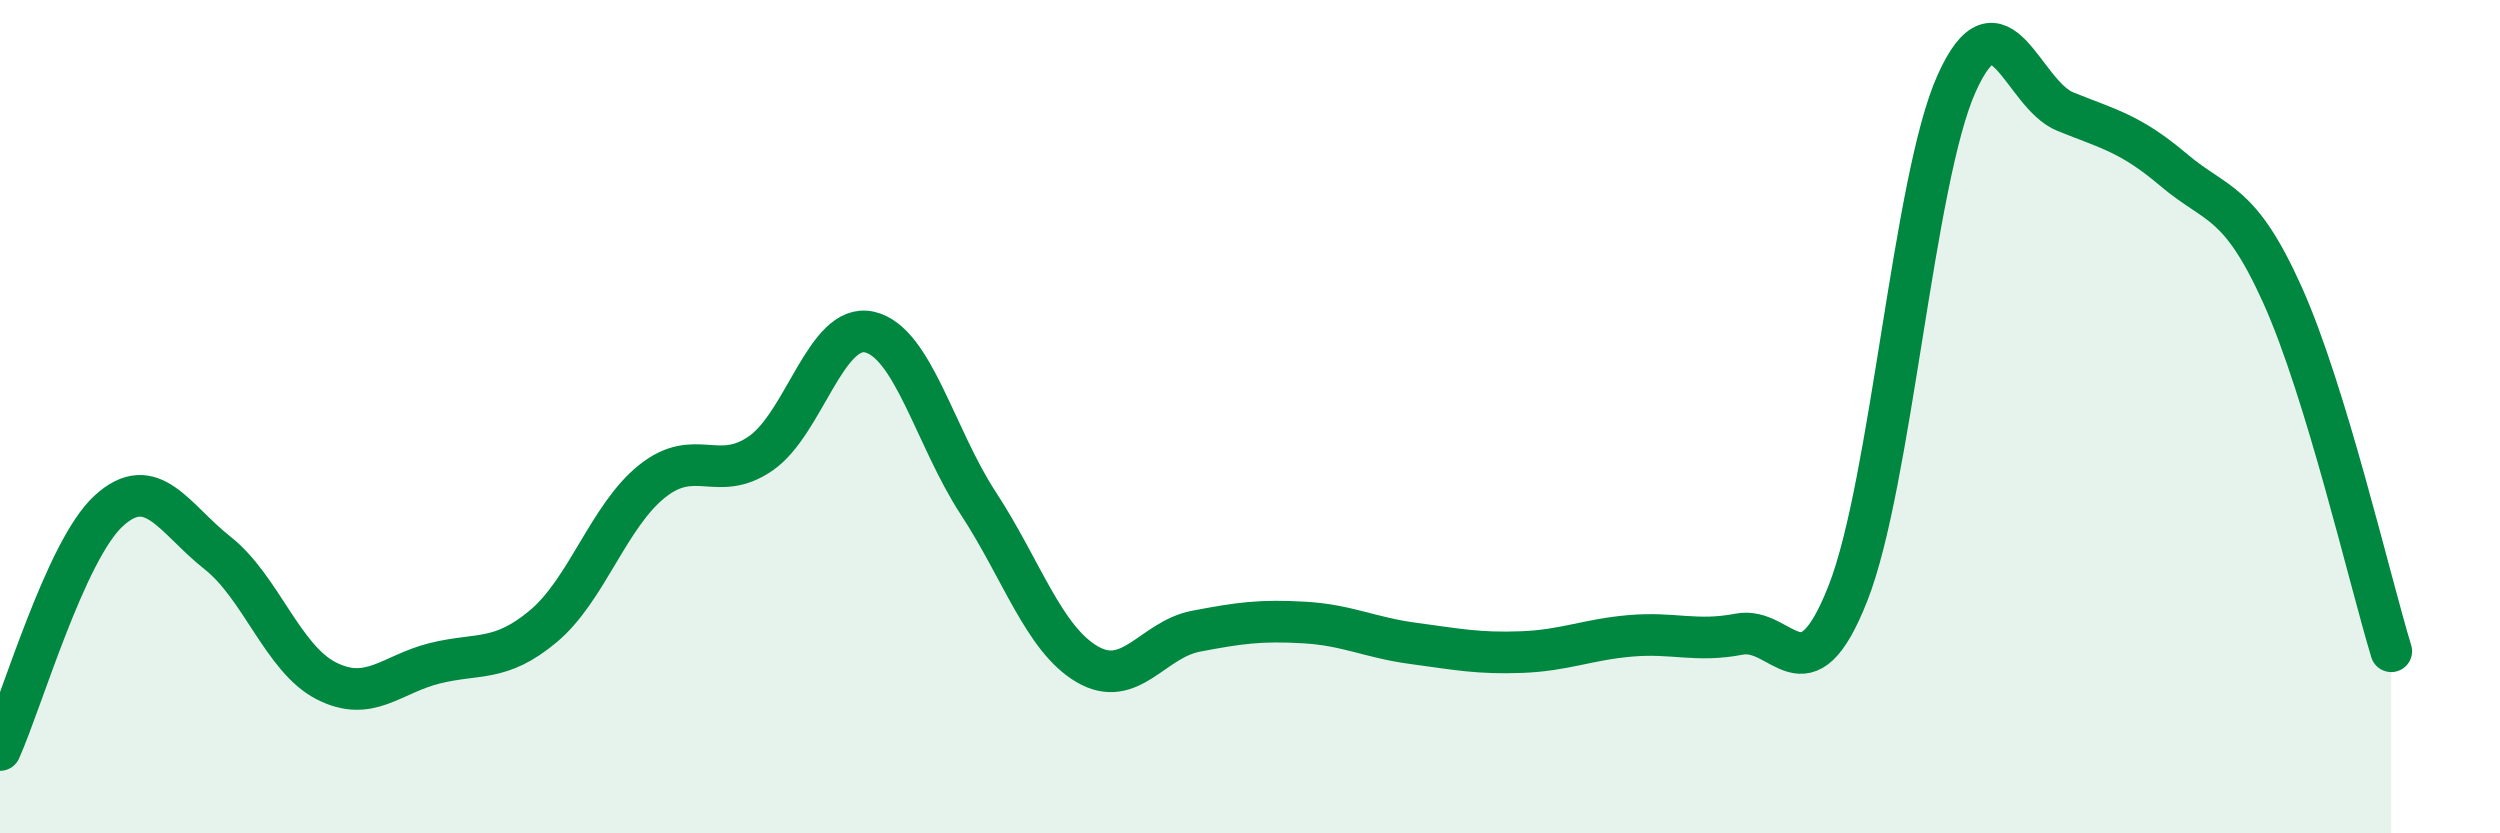
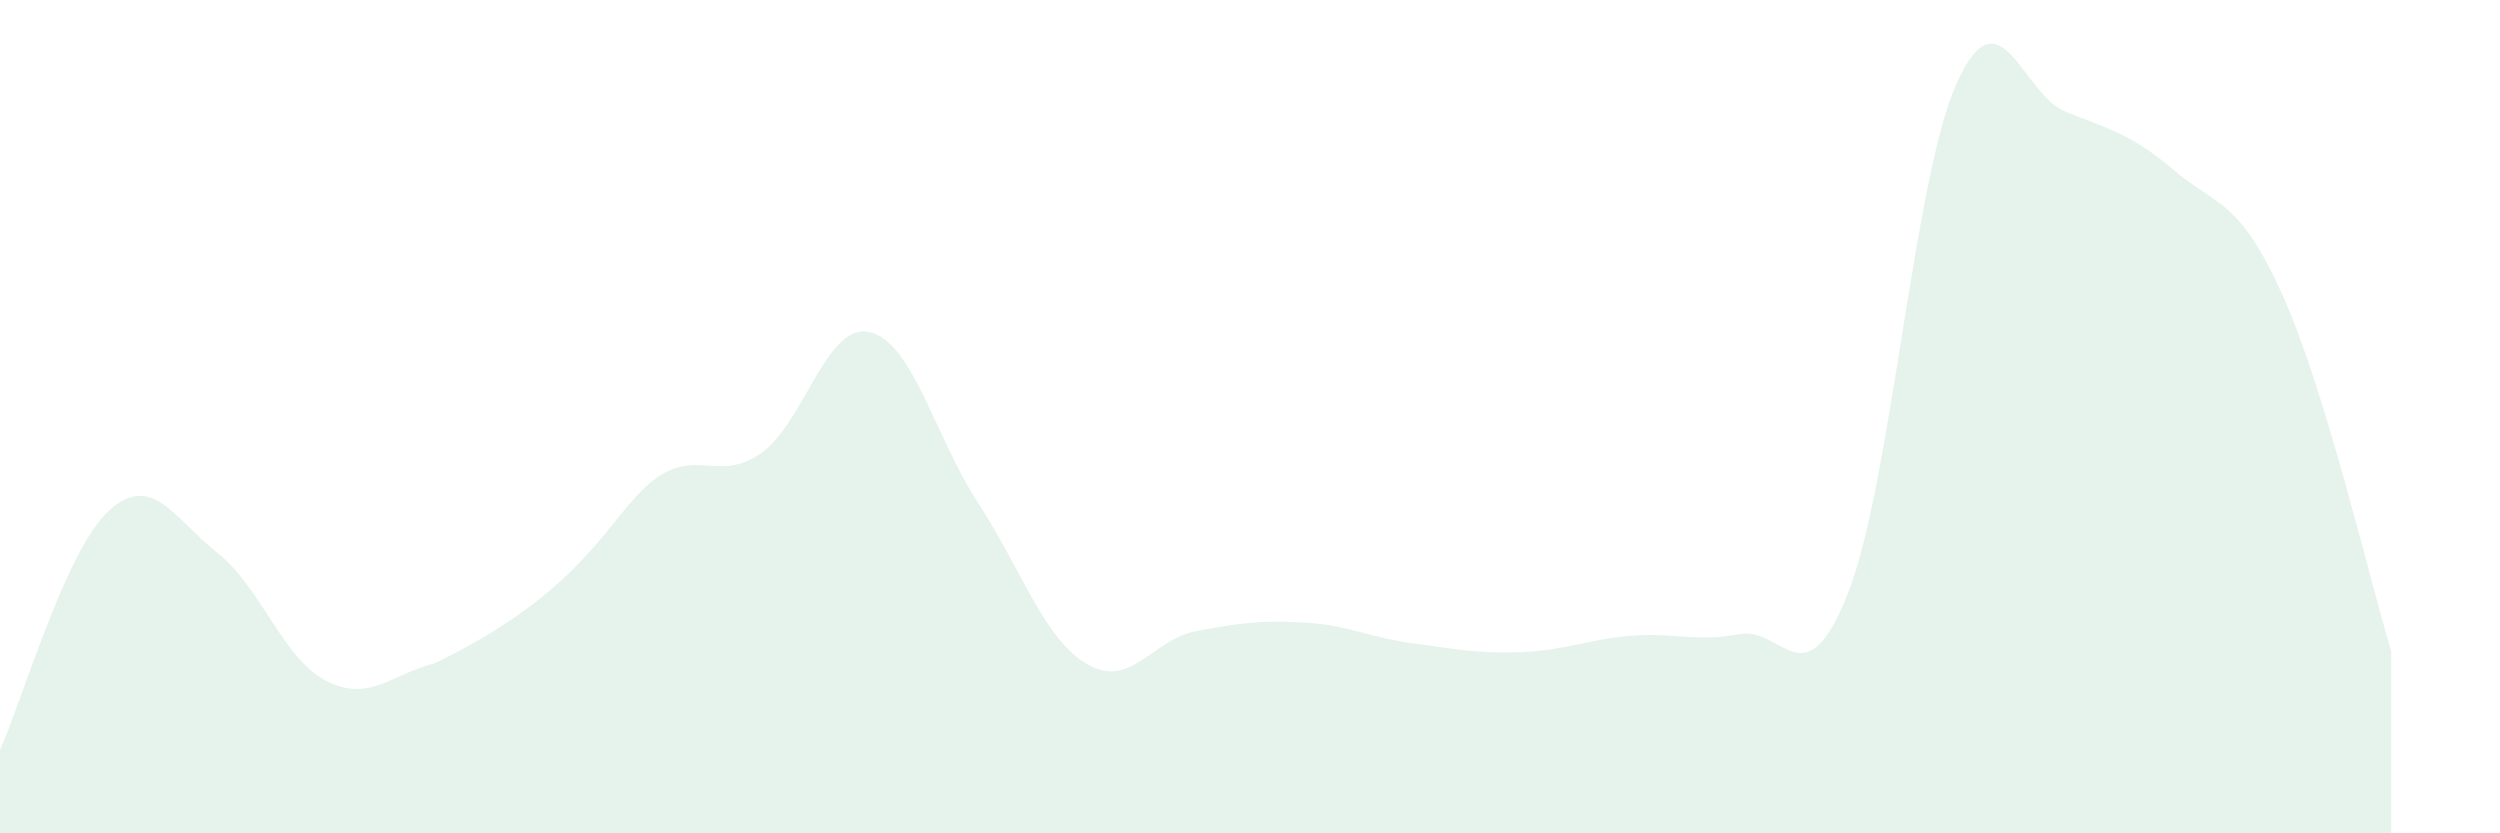
<svg xmlns="http://www.w3.org/2000/svg" width="60" height="20" viewBox="0 0 60 20">
-   <path d="M 0,18 C 0.52,16.85 1.57,13.21 2.61,12.26 C 3.65,11.31 4.18,12.45 5.22,13.27 C 6.26,14.09 6.79,15.81 7.83,16.34 C 8.87,16.87 9.39,16.18 10.43,15.92 C 11.47,15.66 12,15.9 13.04,15.03 C 14.08,14.16 14.61,12.38 15.65,11.55 C 16.69,10.72 17.22,11.6 18.26,10.88 C 19.3,10.16 19.83,7.73 20.87,7.97 C 21.91,8.21 22.44,10.49 23.48,12.08 C 24.52,13.67 25.05,15.33 26.09,15.94 C 27.13,16.55 27.66,15.35 28.7,15.15 C 29.74,14.95 30.26,14.88 31.3,14.94 C 32.34,15 32.87,15.3 33.91,15.44 C 34.95,15.58 35.48,15.69 36.52,15.65 C 37.56,15.61 38.09,15.35 39.13,15.26 C 40.17,15.17 40.7,15.42 41.74,15.22 C 42.78,15.02 43.31,16.88 44.35,14.24 C 45.39,11.6 45.92,4.31 46.96,2 C 48,-0.31 48.53,2.26 49.57,2.68 C 50.61,3.1 51.13,3.2 52.17,4.08 C 53.21,4.96 53.74,4.77 54.78,7.08 C 55.82,9.39 56.87,13.92 57.39,15.63L57.39 20L0 20Z" fill="#008740" opacity="0.1" stroke-linecap="round" stroke-linejoin="round" />
-   <path d="M 0,18 C 0.52,16.85 1.57,13.21 2.61,12.26 C 3.65,11.31 4.18,12.45 5.22,13.27 C 6.26,14.09 6.79,15.81 7.83,16.34 C 8.87,16.87 9.39,16.18 10.43,15.92 C 11.47,15.66 12,15.9 13.04,15.03 C 14.08,14.16 14.61,12.38 15.65,11.55 C 16.69,10.72 17.22,11.6 18.26,10.88 C 19.3,10.16 19.83,7.73 20.87,7.97 C 21.91,8.21 22.44,10.49 23.48,12.08 C 24.52,13.67 25.05,15.33 26.09,15.94 C 27.13,16.55 27.66,15.35 28.7,15.15 C 29.74,14.95 30.26,14.88 31.3,14.94 C 32.34,15 32.87,15.3 33.91,15.44 C 34.95,15.58 35.48,15.69 36.52,15.65 C 37.56,15.61 38.09,15.35 39.13,15.26 C 40.17,15.17 40.7,15.42 41.74,15.22 C 42.78,15.02 43.31,16.88 44.35,14.24 C 45.39,11.6 45.92,4.31 46.96,2 C 48,-0.31 48.53,2.26 49.57,2.68 C 50.61,3.1 51.13,3.2 52.17,4.08 C 53.21,4.96 53.74,4.77 54.78,7.08 C 55.82,9.39 56.87,13.92 57.39,15.63" stroke="#008740" stroke-width="1" fill="none" stroke-linecap="round" stroke-linejoin="round" />
+   <path d="M 0,18 C 0.52,16.85 1.57,13.21 2.61,12.26 C 3.65,11.31 4.18,12.45 5.22,13.27 C 6.26,14.09 6.79,15.81 7.83,16.34 C 8.87,16.87 9.39,16.18 10.43,15.92 C 14.08,14.16 14.61,12.38 15.65,11.55 C 16.69,10.72 17.22,11.6 18.26,10.88 C 19.3,10.16 19.83,7.73 20.87,7.97 C 21.91,8.21 22.44,10.49 23.48,12.08 C 24.52,13.67 25.05,15.33 26.09,15.94 C 27.13,16.55 27.66,15.35 28.7,15.15 C 29.74,14.95 30.26,14.88 31.3,14.94 C 32.34,15 32.87,15.3 33.91,15.44 C 34.95,15.58 35.48,15.69 36.52,15.65 C 37.56,15.61 38.09,15.35 39.13,15.26 C 40.17,15.17 40.7,15.42 41.74,15.22 C 42.78,15.02 43.31,16.88 44.35,14.24 C 45.39,11.6 45.92,4.31 46.96,2 C 48,-0.31 48.53,2.26 49.57,2.68 C 50.61,3.1 51.13,3.2 52.17,4.08 C 53.21,4.96 53.74,4.77 54.78,7.08 C 55.82,9.39 56.87,13.92 57.39,15.63L57.39 20L0 20Z" fill="#008740" opacity="0.1" stroke-linecap="round" stroke-linejoin="round" />
</svg>